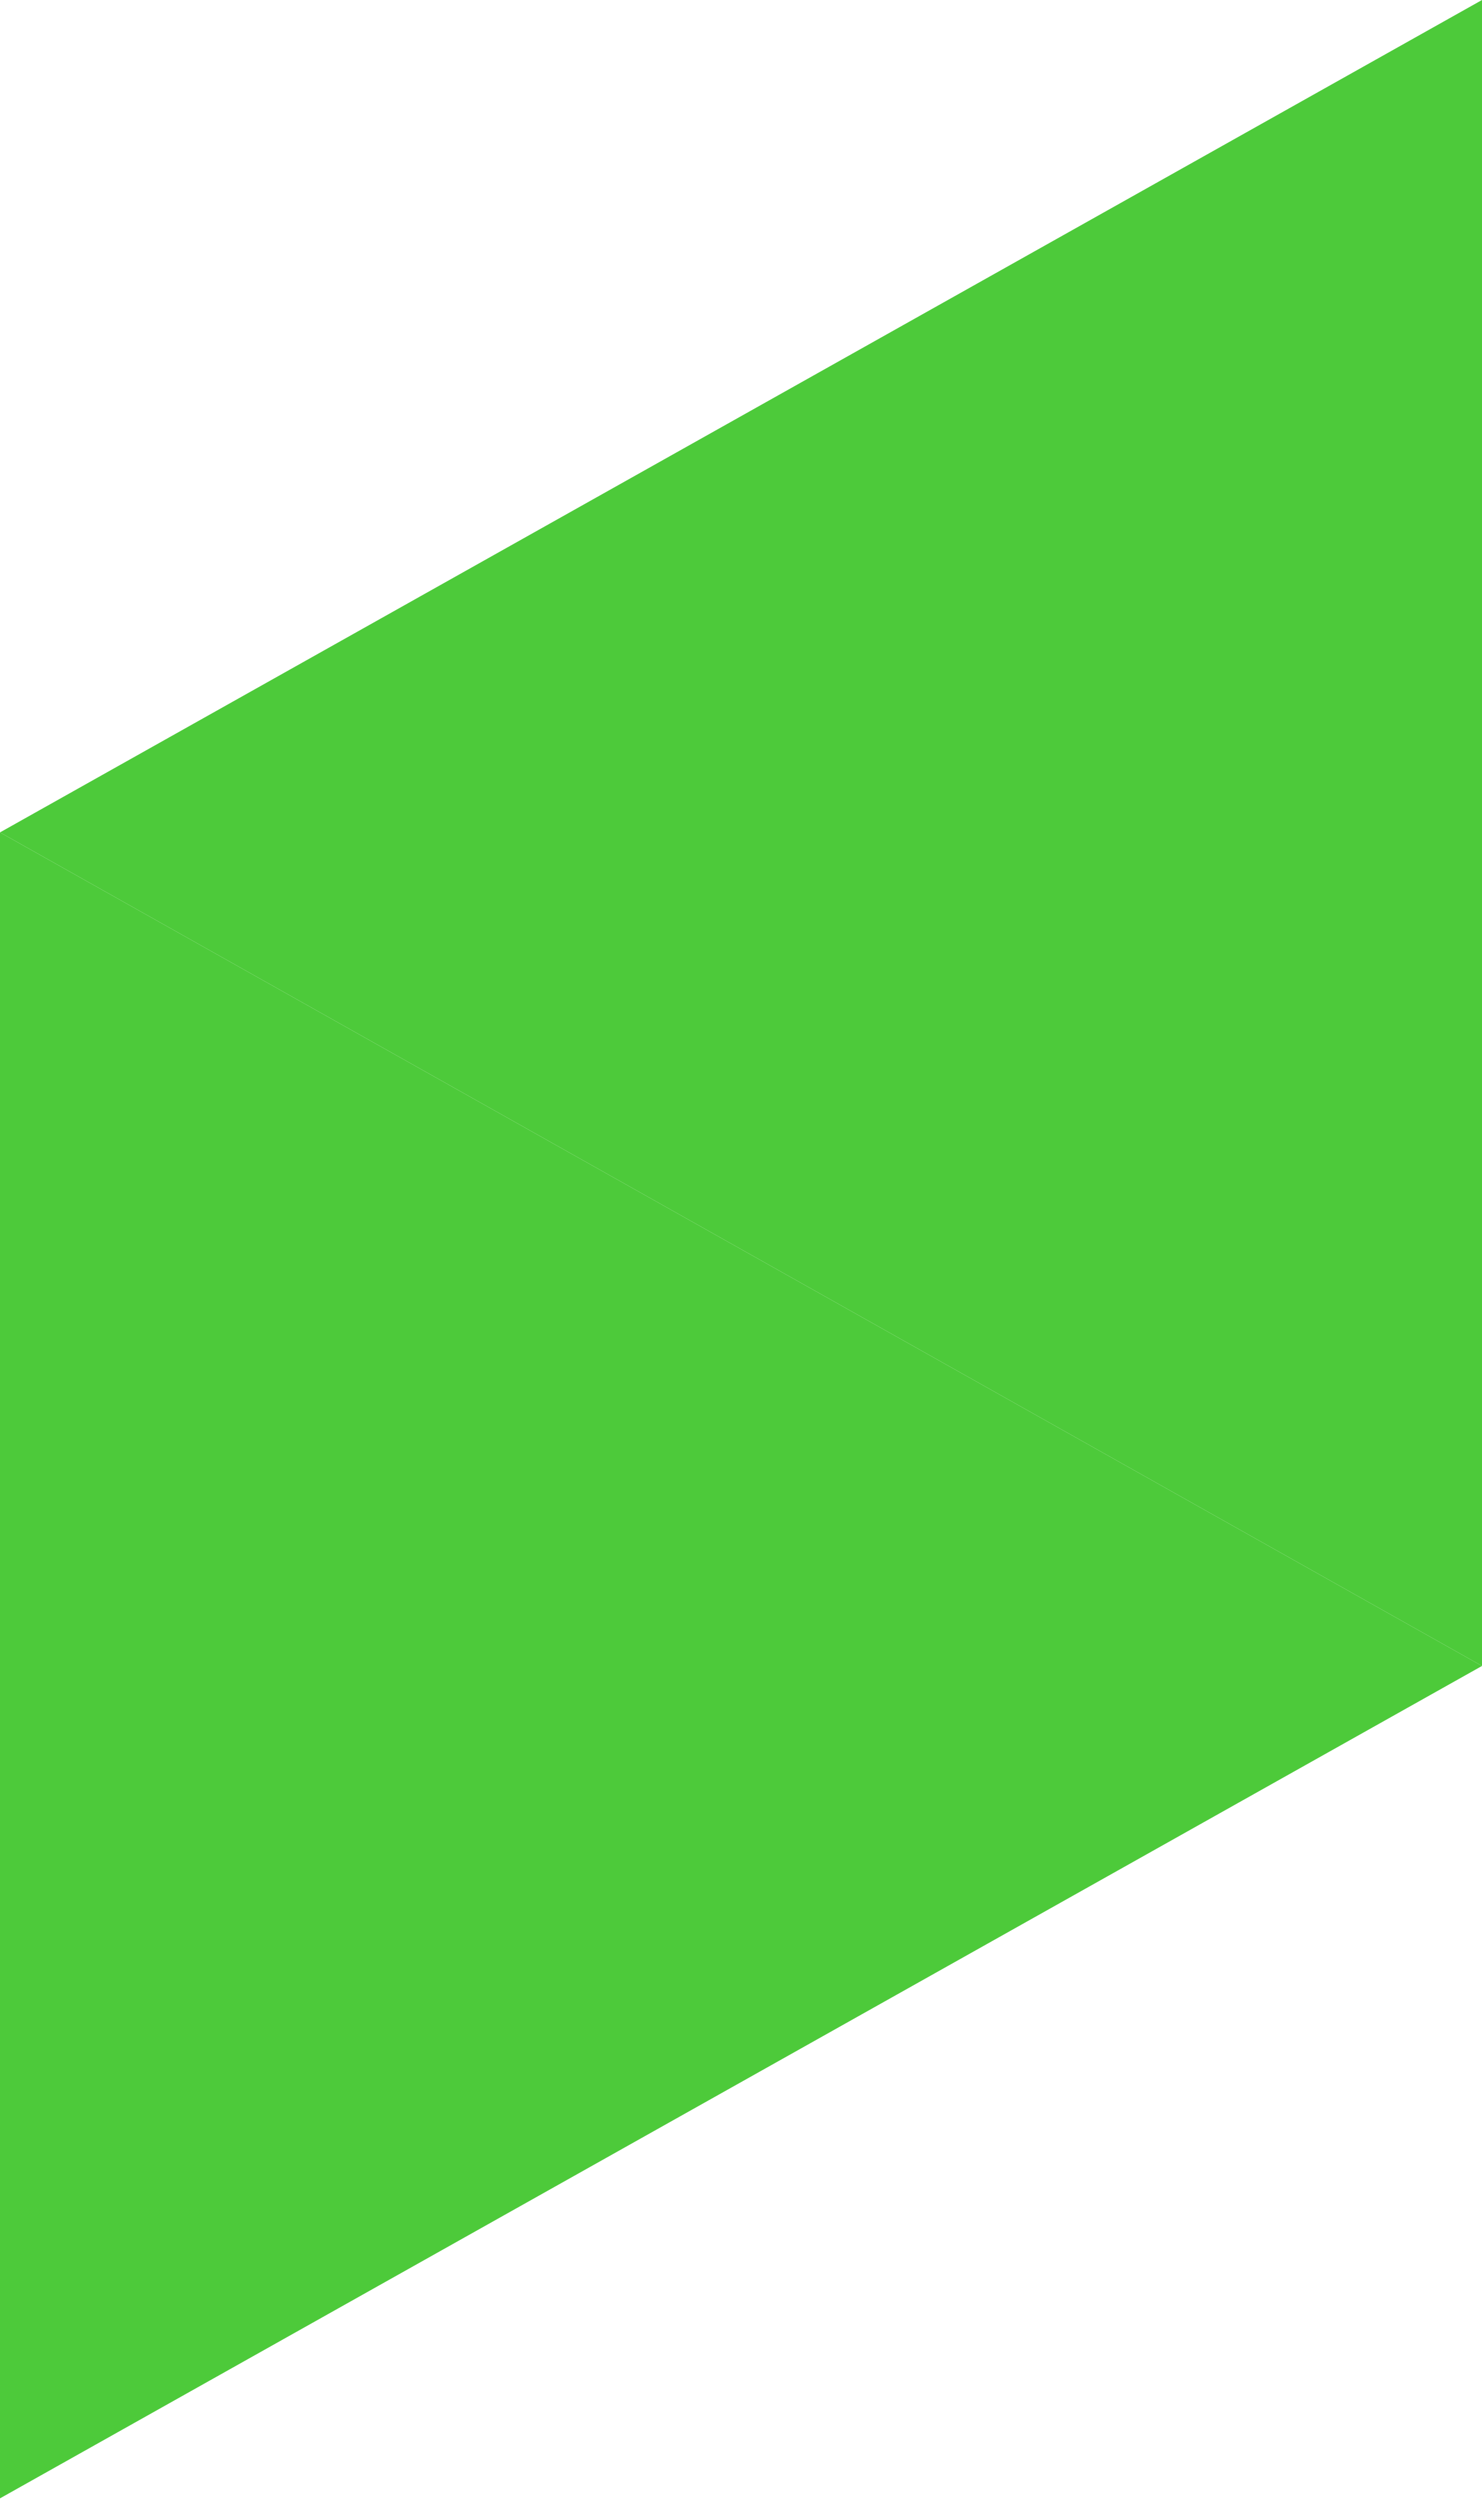
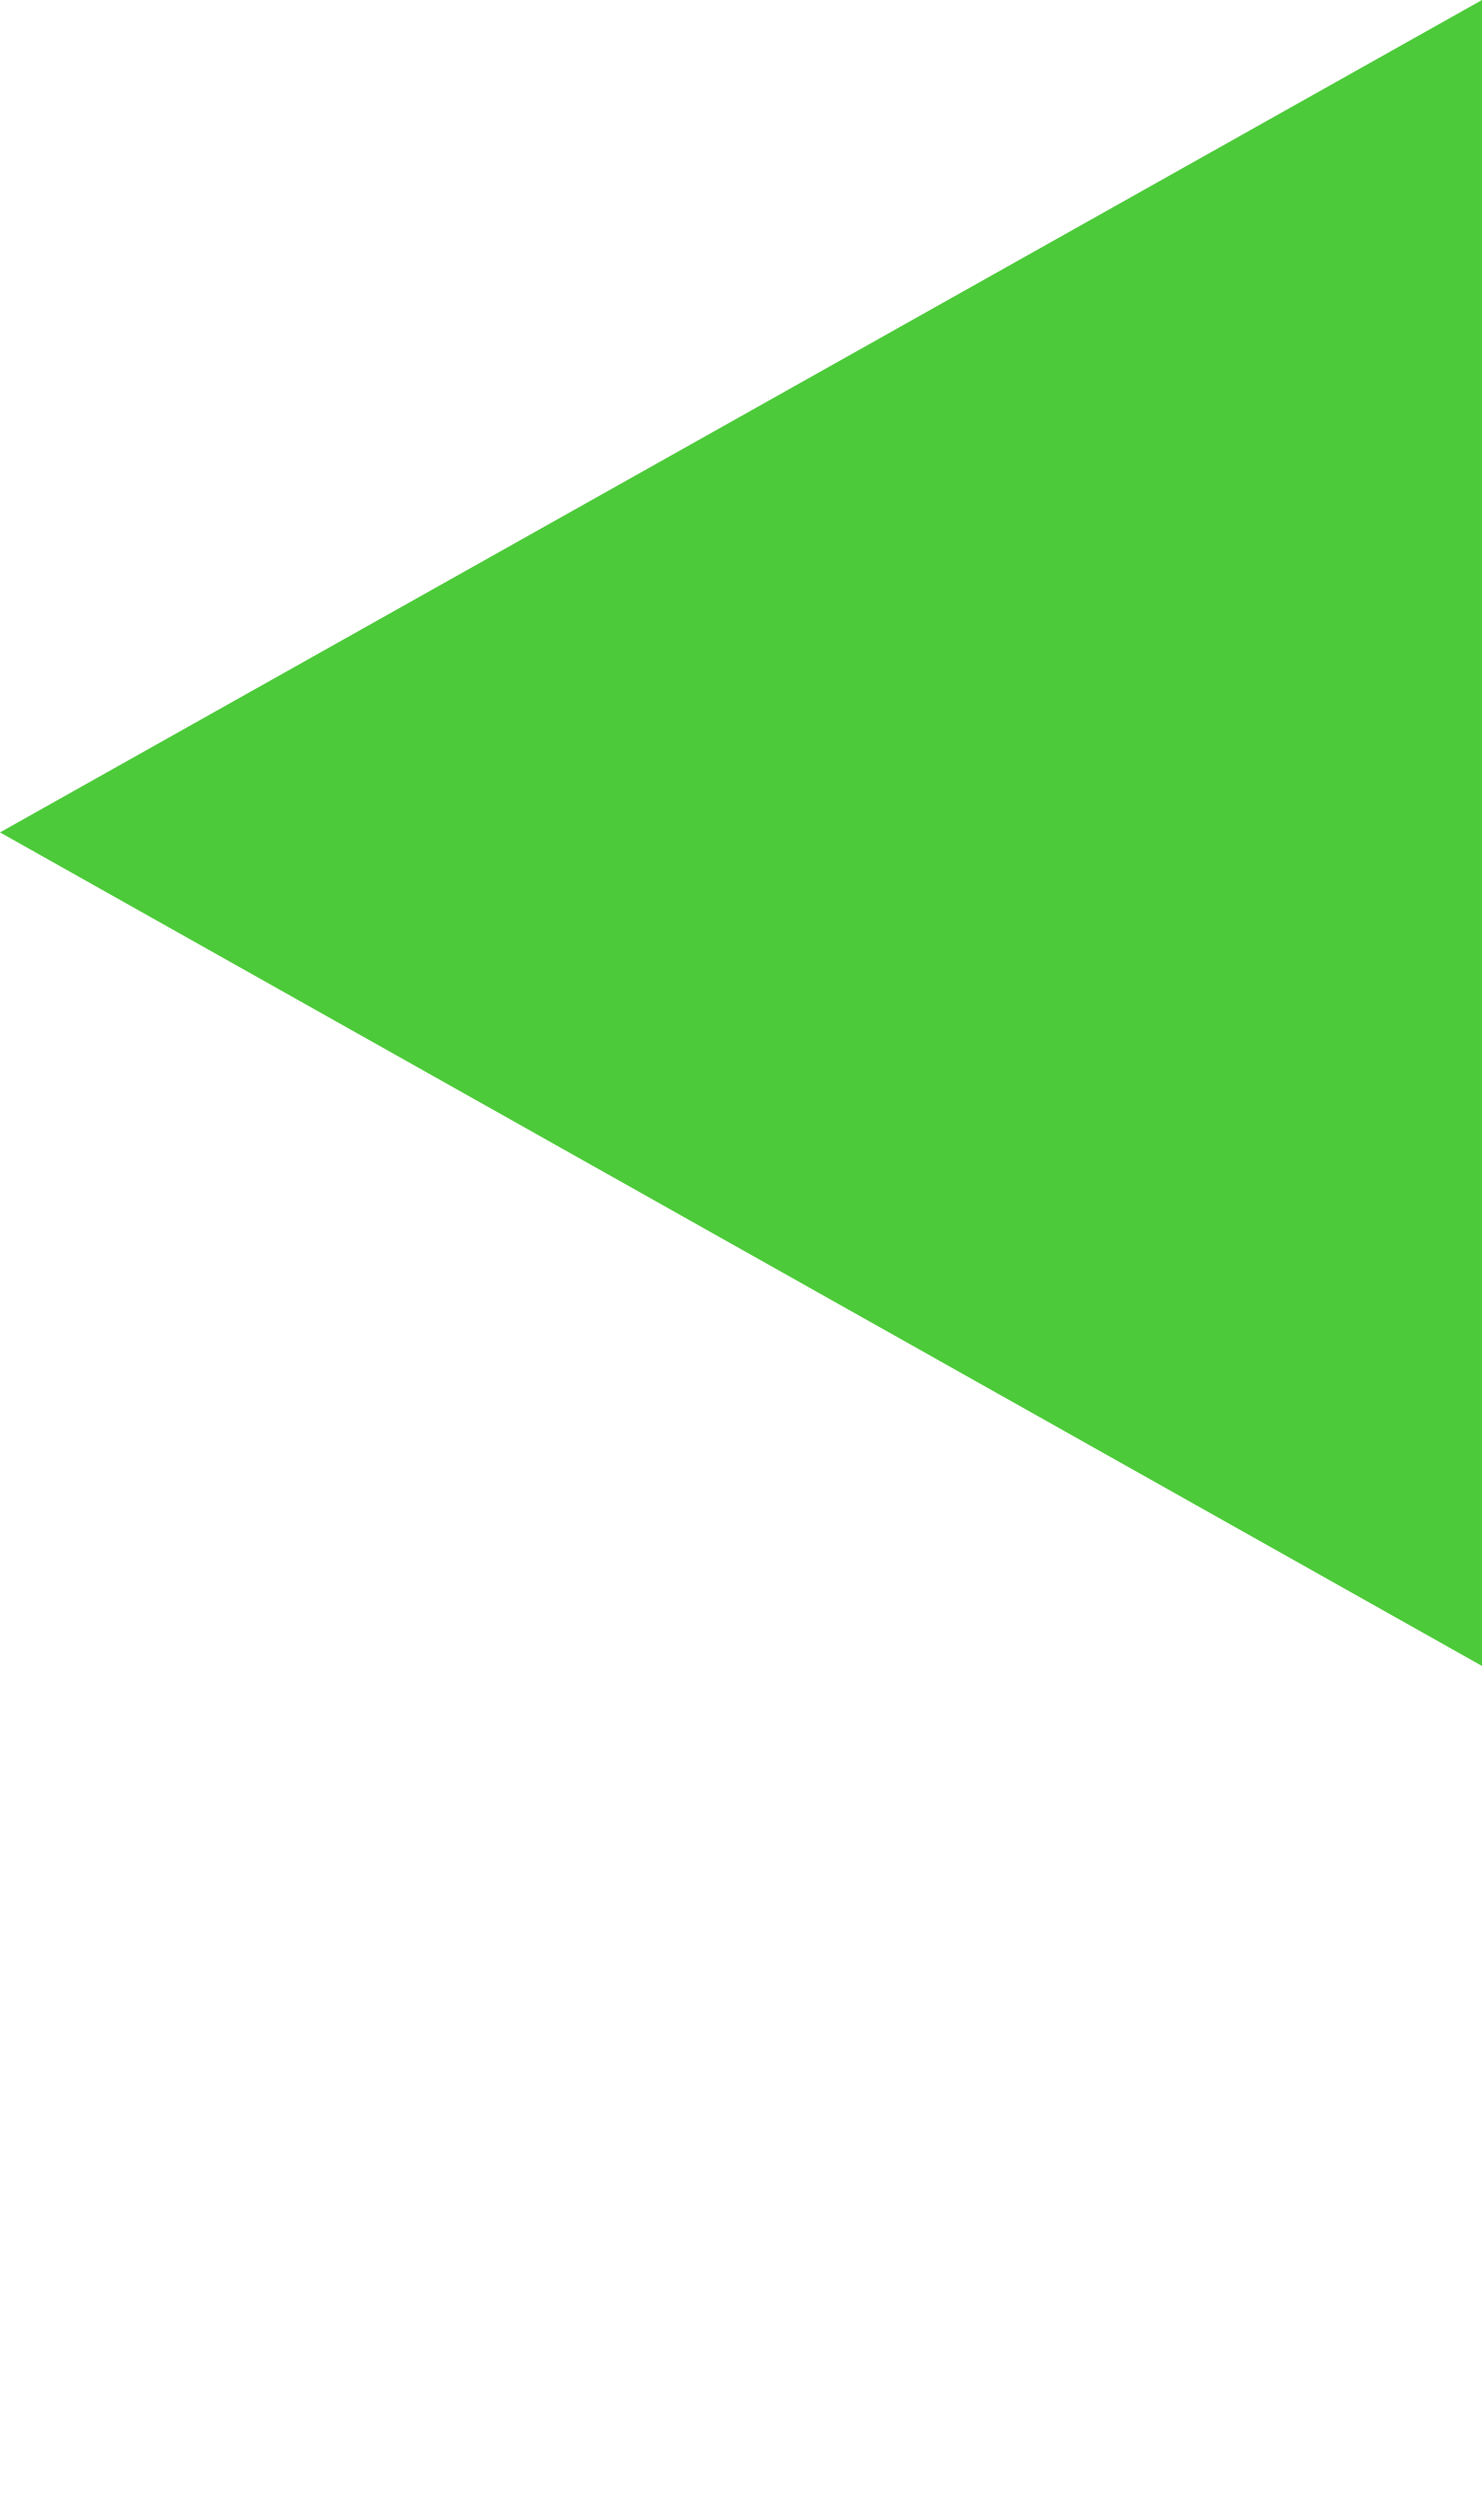
<svg xmlns="http://www.w3.org/2000/svg" width="182" height="307" viewBox="0 0 182 307" fill="none">
-   <path d="M0 102.218V306.795L182 204.577L0 102.218Z" fill="#4DCA3A" />
  <path d="M182 204.577V0L0 102.218L182 204.577Z" fill="#4DCA3A" />
</svg>